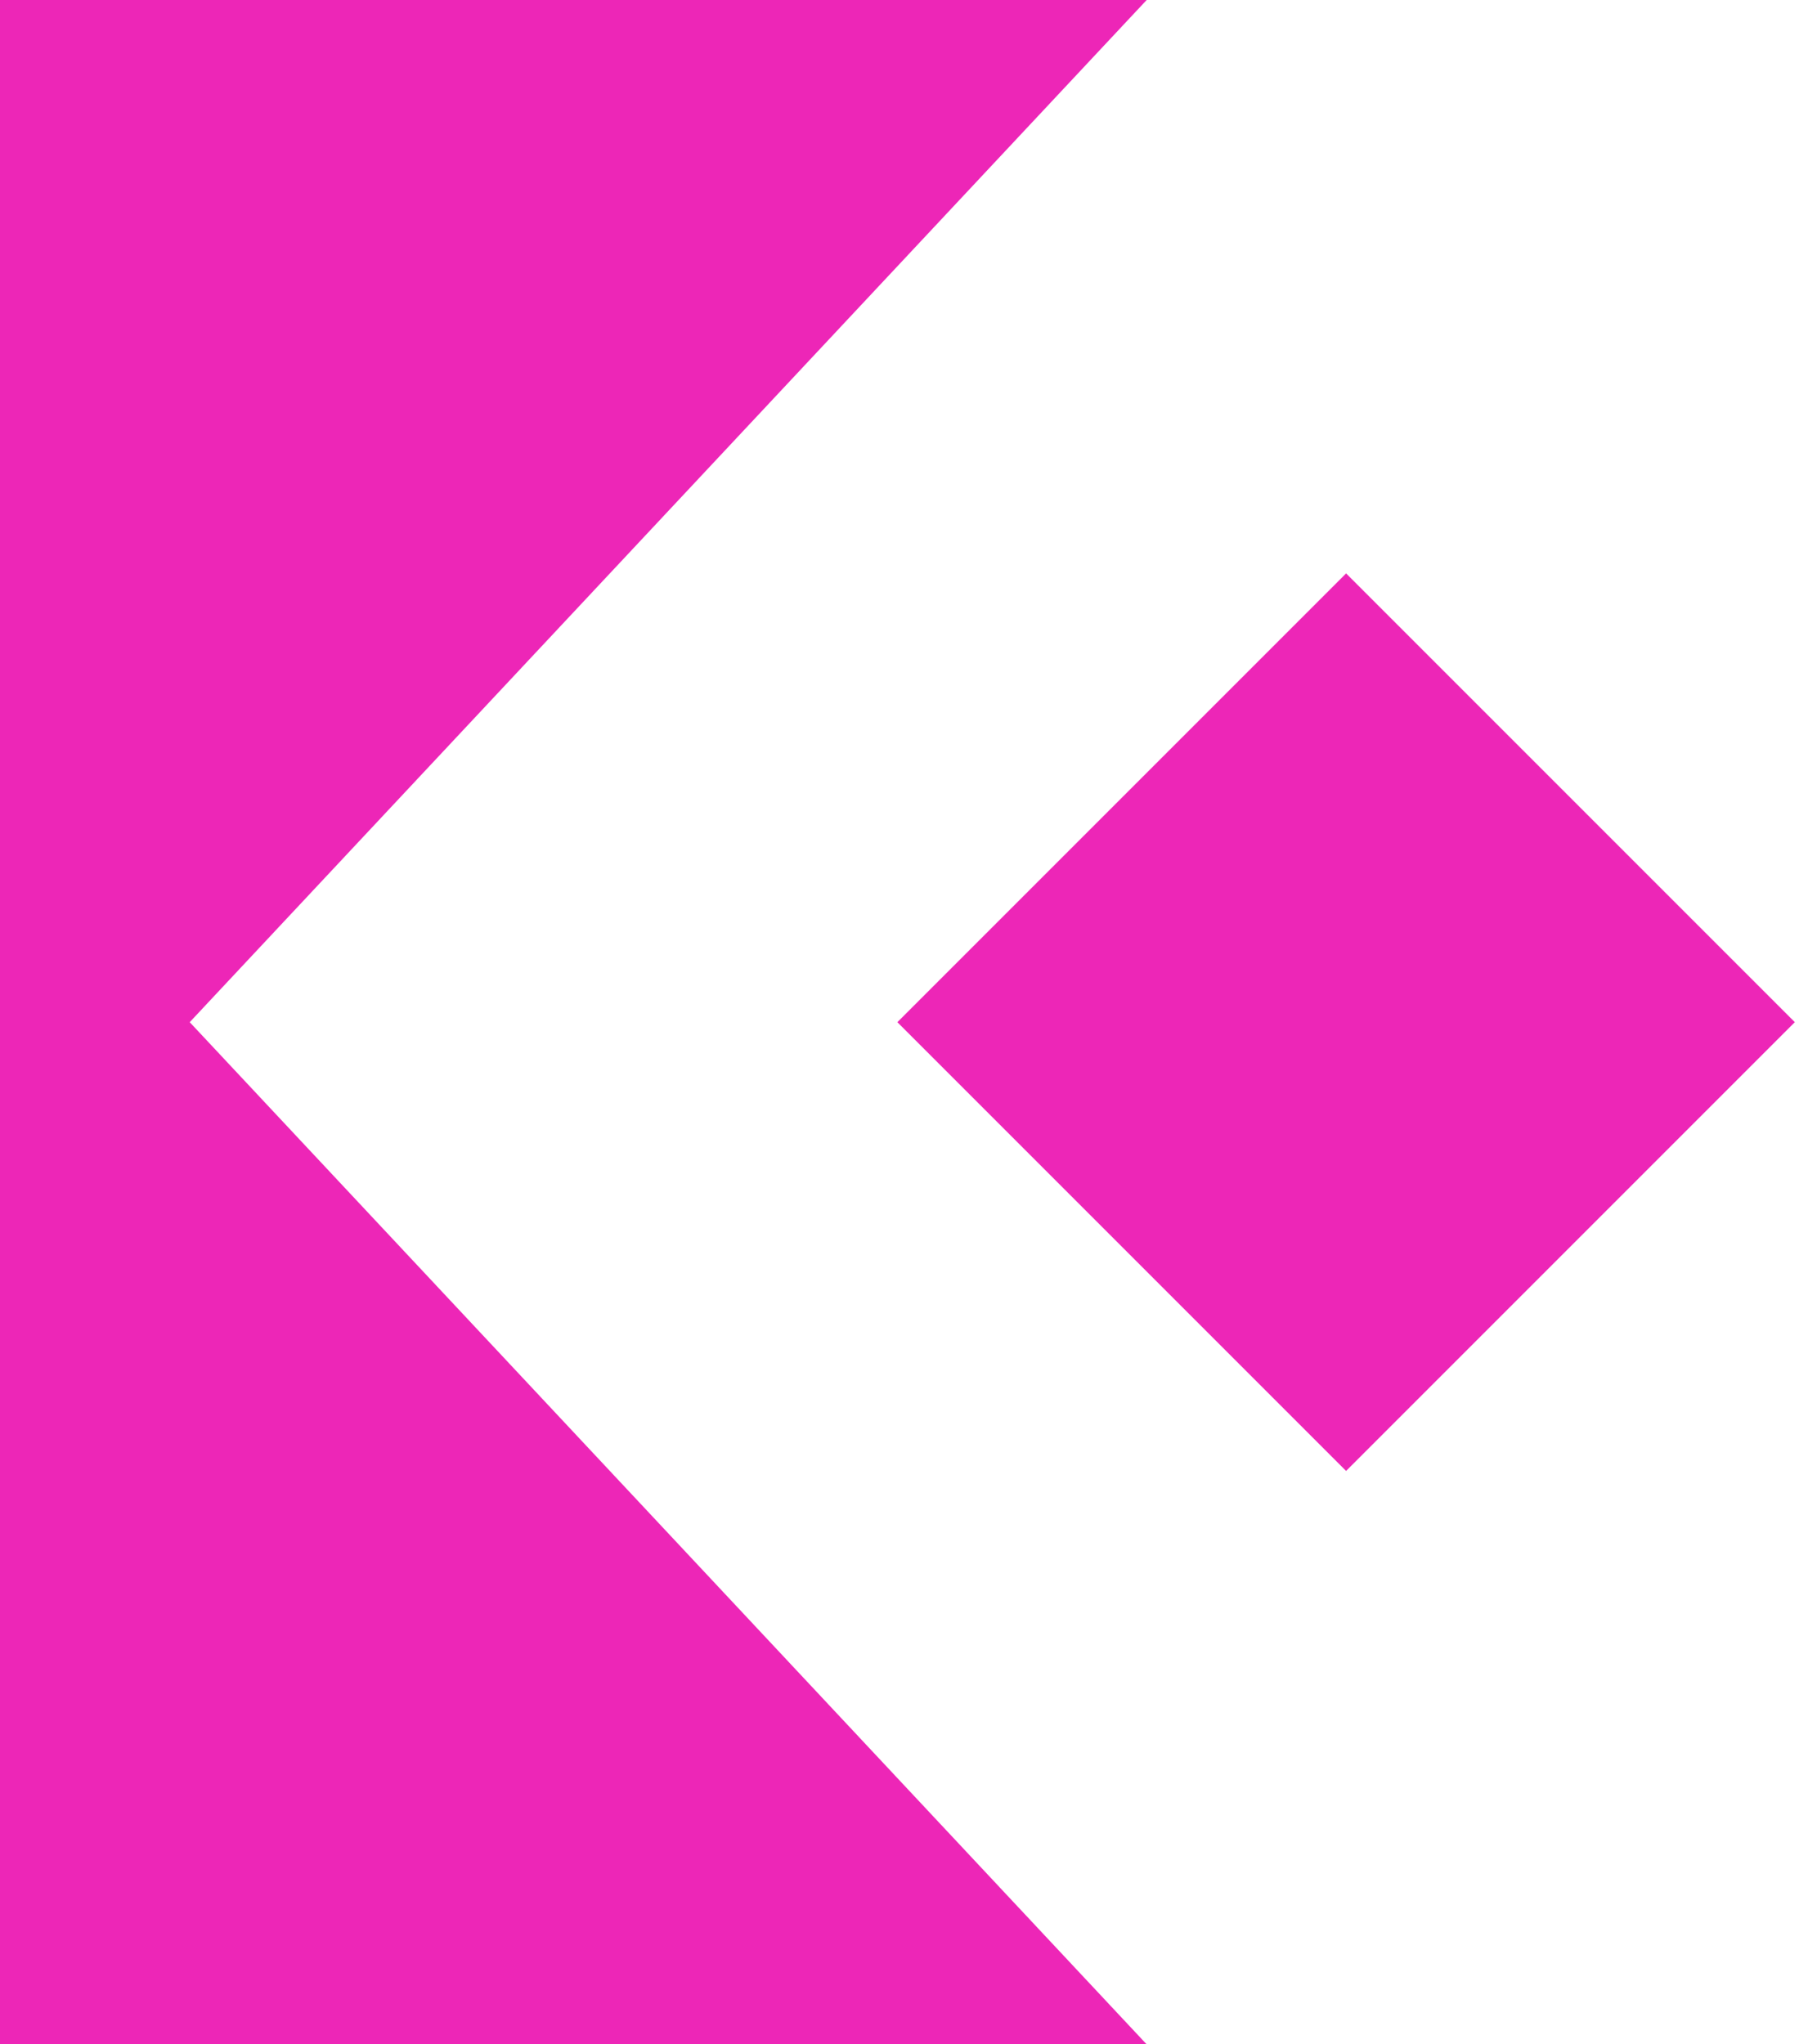
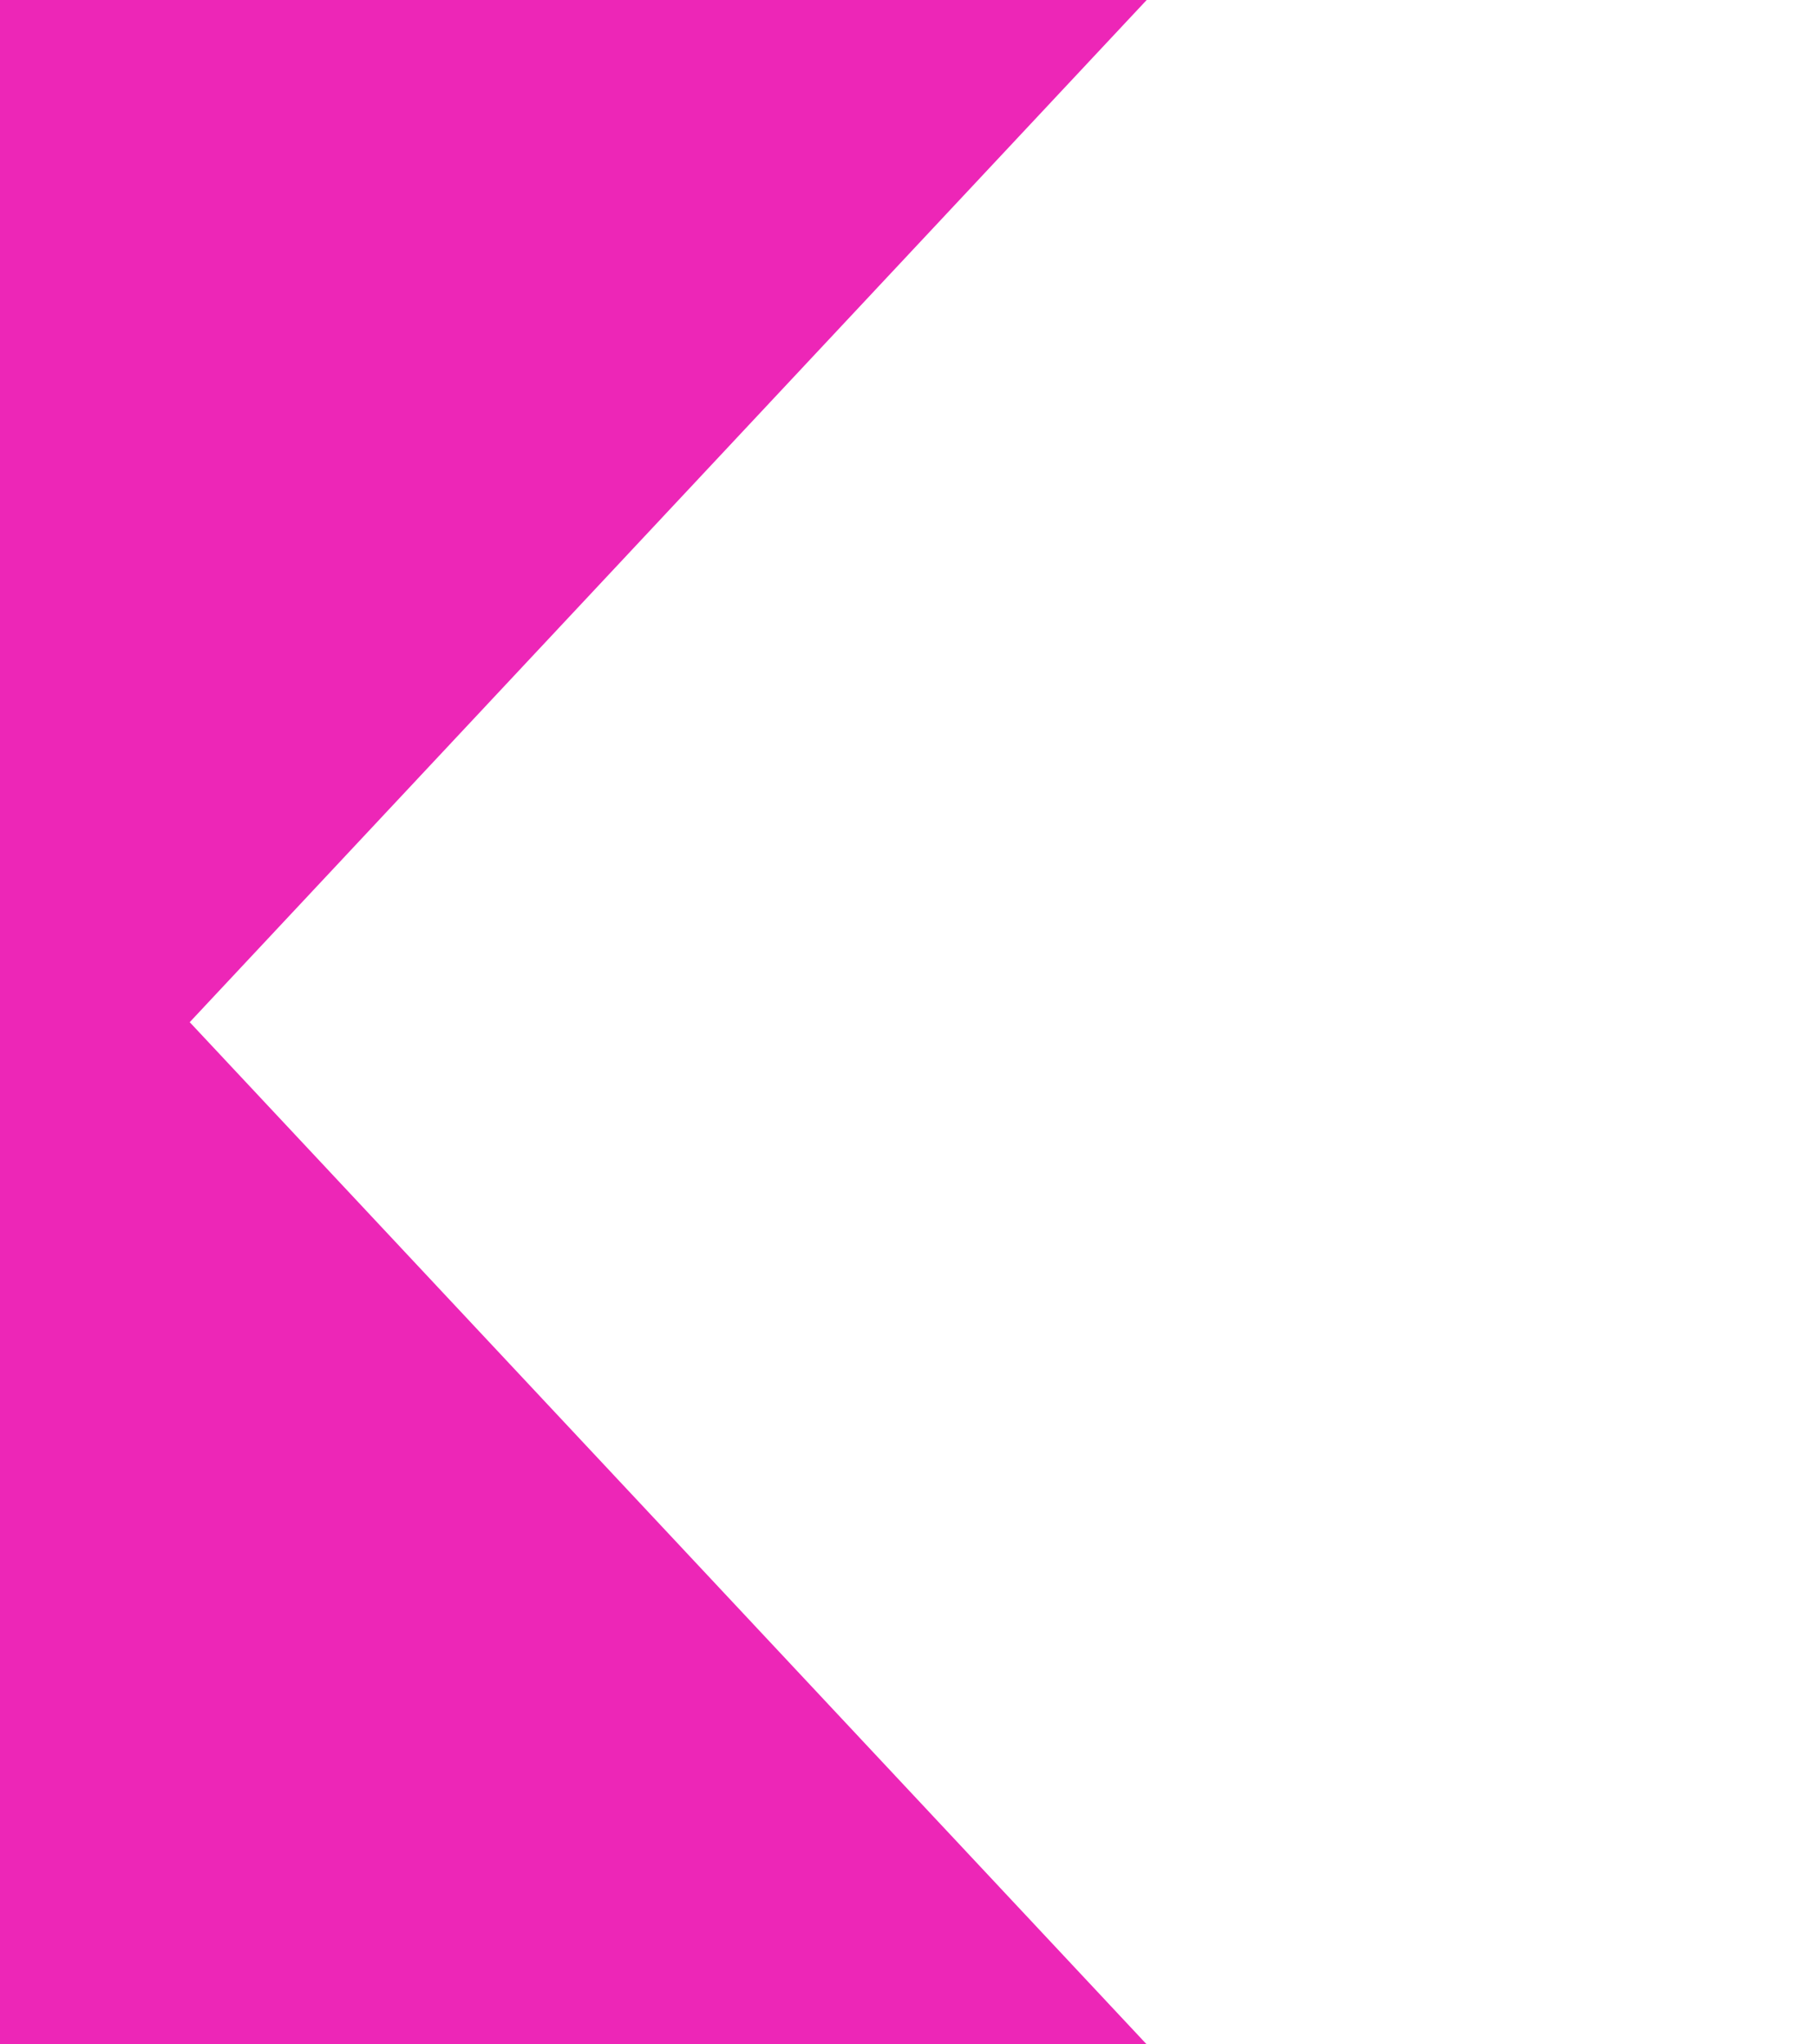
<svg xmlns="http://www.w3.org/2000/svg" width="24" height="27" viewBox="0 0 24 27" fill="none">
  <path d="M0 0H15.146L2.506 13.5L15.146 27H0V13.5V0Z" fill="#ED26B7" />
-   <rect x="17.78" y="7.573" width="8.382" height="8.382" transform="rotate(45 17.78 7.573)" fill="#ED26B7" />
</svg>